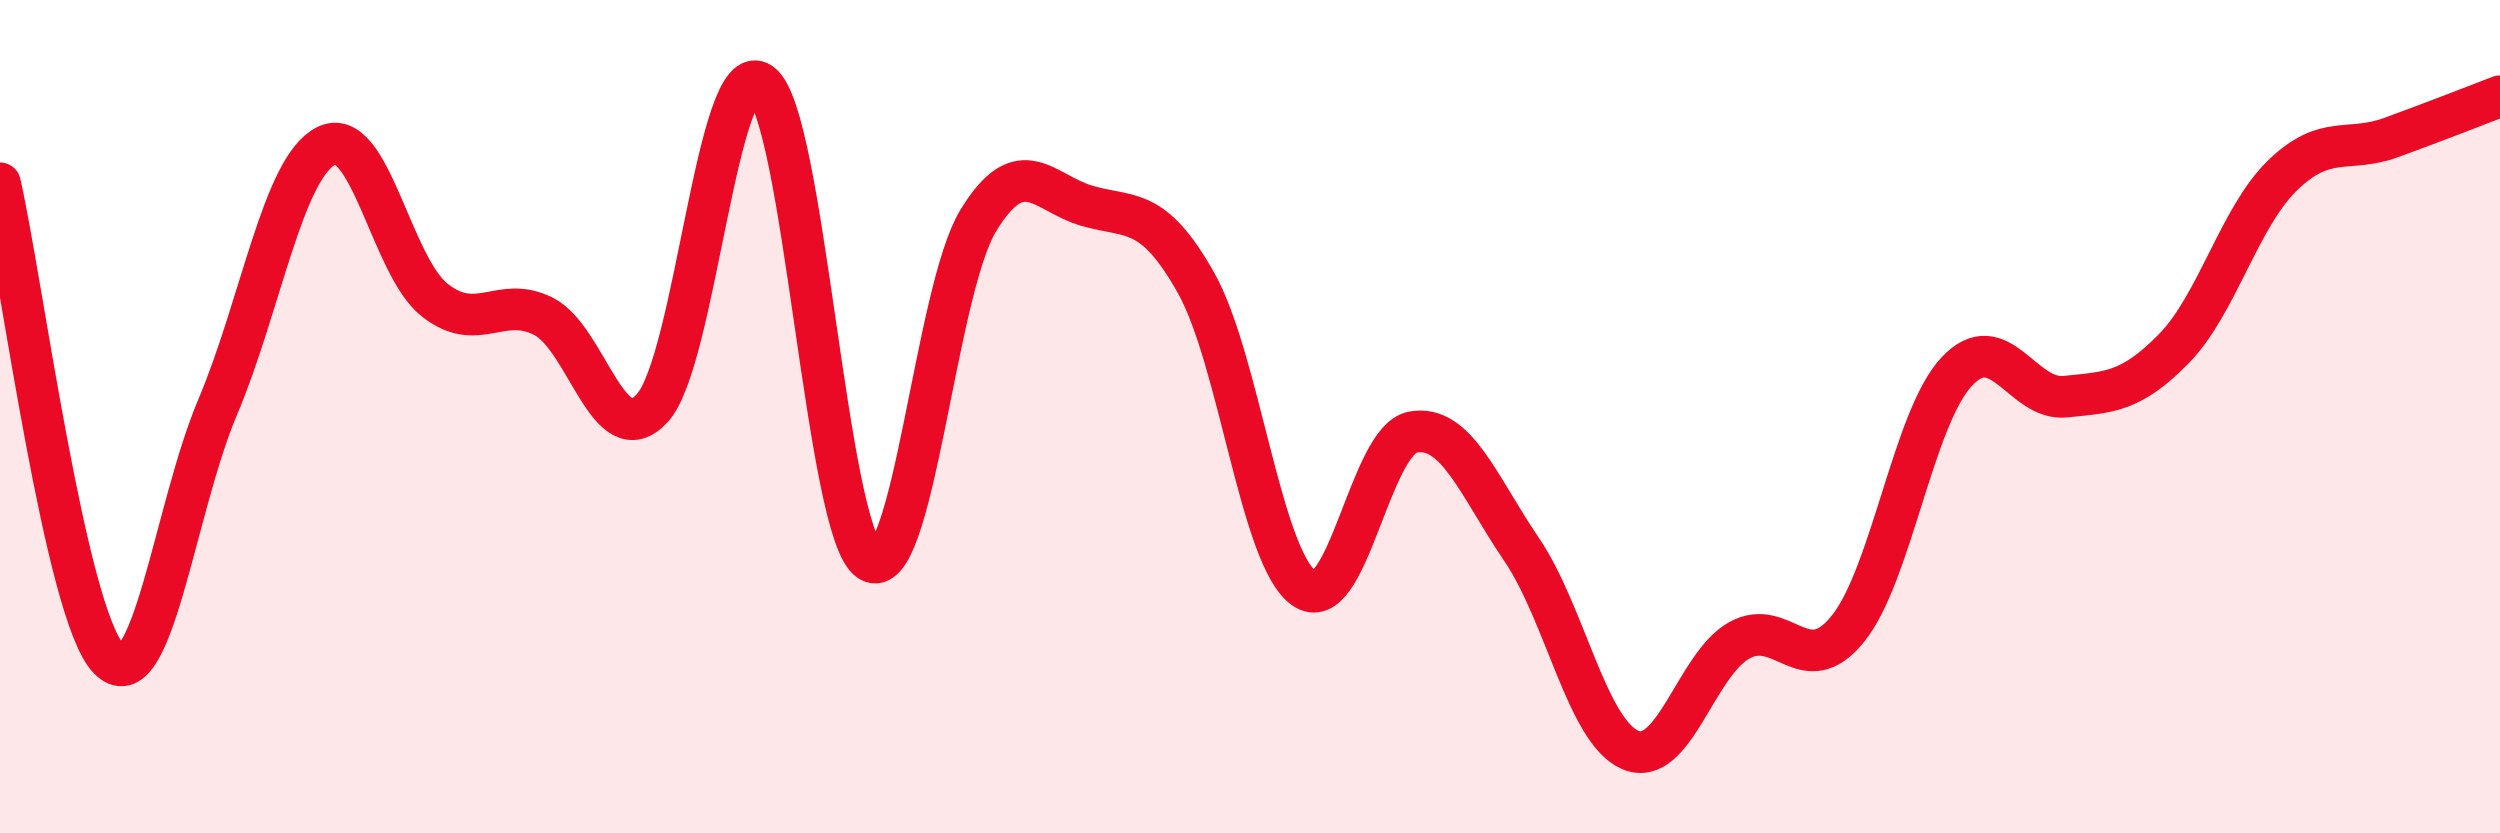
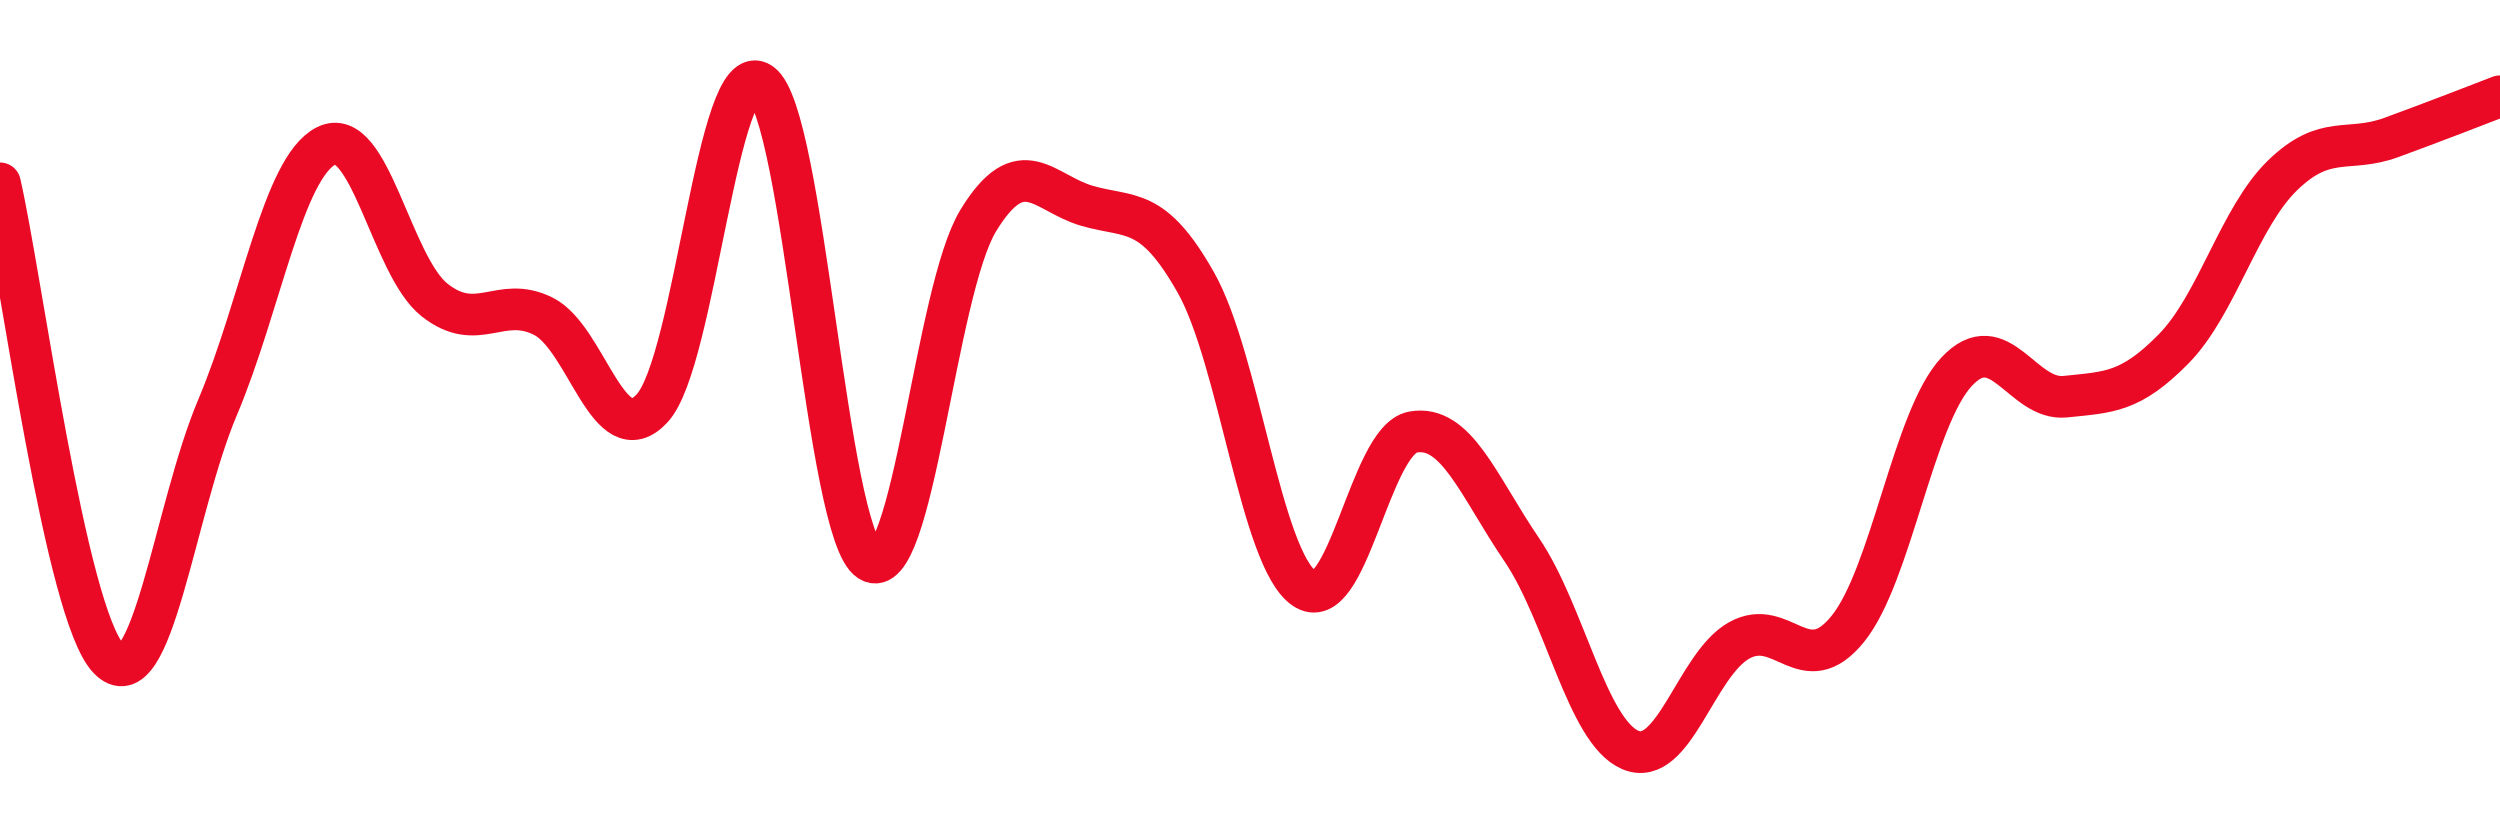
<svg xmlns="http://www.w3.org/2000/svg" width="60" height="20" viewBox="0 0 60 20">
-   <path d="M 0,4.4 C 0.52,6.68 1.57,14.73 2.61,15.81 C 3.65,16.89 4.18,12.24 5.22,9.78 C 6.26,7.32 6.79,4.02 7.83,3.5 C 8.87,2.98 9.39,6.38 10.43,7.2 C 11.47,8.02 12,7.07 13.04,7.59 C 14.08,8.11 14.61,10.92 15.65,9.8 C 16.69,8.68 17.22,1.27 18.26,2 C 19.3,2.73 19.83,12.8 20.87,13.46 C 21.91,14.12 22.44,6.99 23.48,5.29 C 24.52,3.59 25.05,4.64 26.09,4.94 C 27.13,5.24 27.66,4.94 28.7,6.78 C 29.74,8.62 30.26,13.4 31.3,14.12 C 32.34,14.84 32.87,10.56 33.91,10.37 C 34.95,10.18 35.48,11.66 36.52,13.19 C 37.56,14.72 38.09,17.56 39.13,18 C 40.17,18.44 40.7,15.95 41.74,15.37 C 42.78,14.79 43.31,16.38 44.35,15.09 C 45.39,13.8 45.92,10.03 46.96,8.92 C 48,7.81 48.53,9.63 49.57,9.52 C 50.61,9.41 51.13,9.43 52.17,8.37 C 53.21,7.31 53.74,5.22 54.78,4.21 C 55.82,3.2 56.35,3.68 57.39,3.3 C 58.43,2.92 59.48,2.51 60,2.31L60 20L0 20Z" fill="#EB0A25" opacity="0.1" stroke-linecap="round" stroke-linejoin="round" />
  <path d="M 0,4.4 C 0.52,6.68 1.57,14.73 2.61,15.81 C 3.65,16.89 4.18,12.24 5.22,9.78 C 6.26,7.32 6.79,4.02 7.83,3.5 C 8.87,2.98 9.39,6.38 10.43,7.2 C 11.47,8.02 12,7.07 13.04,7.59 C 14.08,8.11 14.61,10.92 15.65,9.8 C 16.69,8.68 17.22,1.27 18.26,2 C 19.3,2.73 19.83,12.8 20.87,13.46 C 21.91,14.12 22.44,6.99 23.48,5.29 C 24.52,3.59 25.05,4.64 26.09,4.94 C 27.13,5.24 27.66,4.94 28.7,6.78 C 29.74,8.62 30.26,13.4 31.3,14.12 C 32.34,14.84 32.87,10.56 33.91,10.37 C 34.95,10.18 35.48,11.66 36.52,13.19 C 37.56,14.72 38.09,17.56 39.13,18 C 40.17,18.44 40.7,15.95 41.74,15.37 C 42.78,14.79 43.31,16.38 44.35,15.09 C 45.39,13.8 45.92,10.03 46.96,8.92 C 48,7.81 48.53,9.63 49.57,9.52 C 50.61,9.41 51.13,9.43 52.17,8.37 C 53.21,7.31 53.74,5.22 54.78,4.21 C 55.82,3.2 56.35,3.68 57.39,3.3 C 58.43,2.92 59.48,2.51 60,2.31" stroke="#EB0A25" stroke-width="1" fill="none" stroke-linecap="round" stroke-linejoin="round" />
</svg>